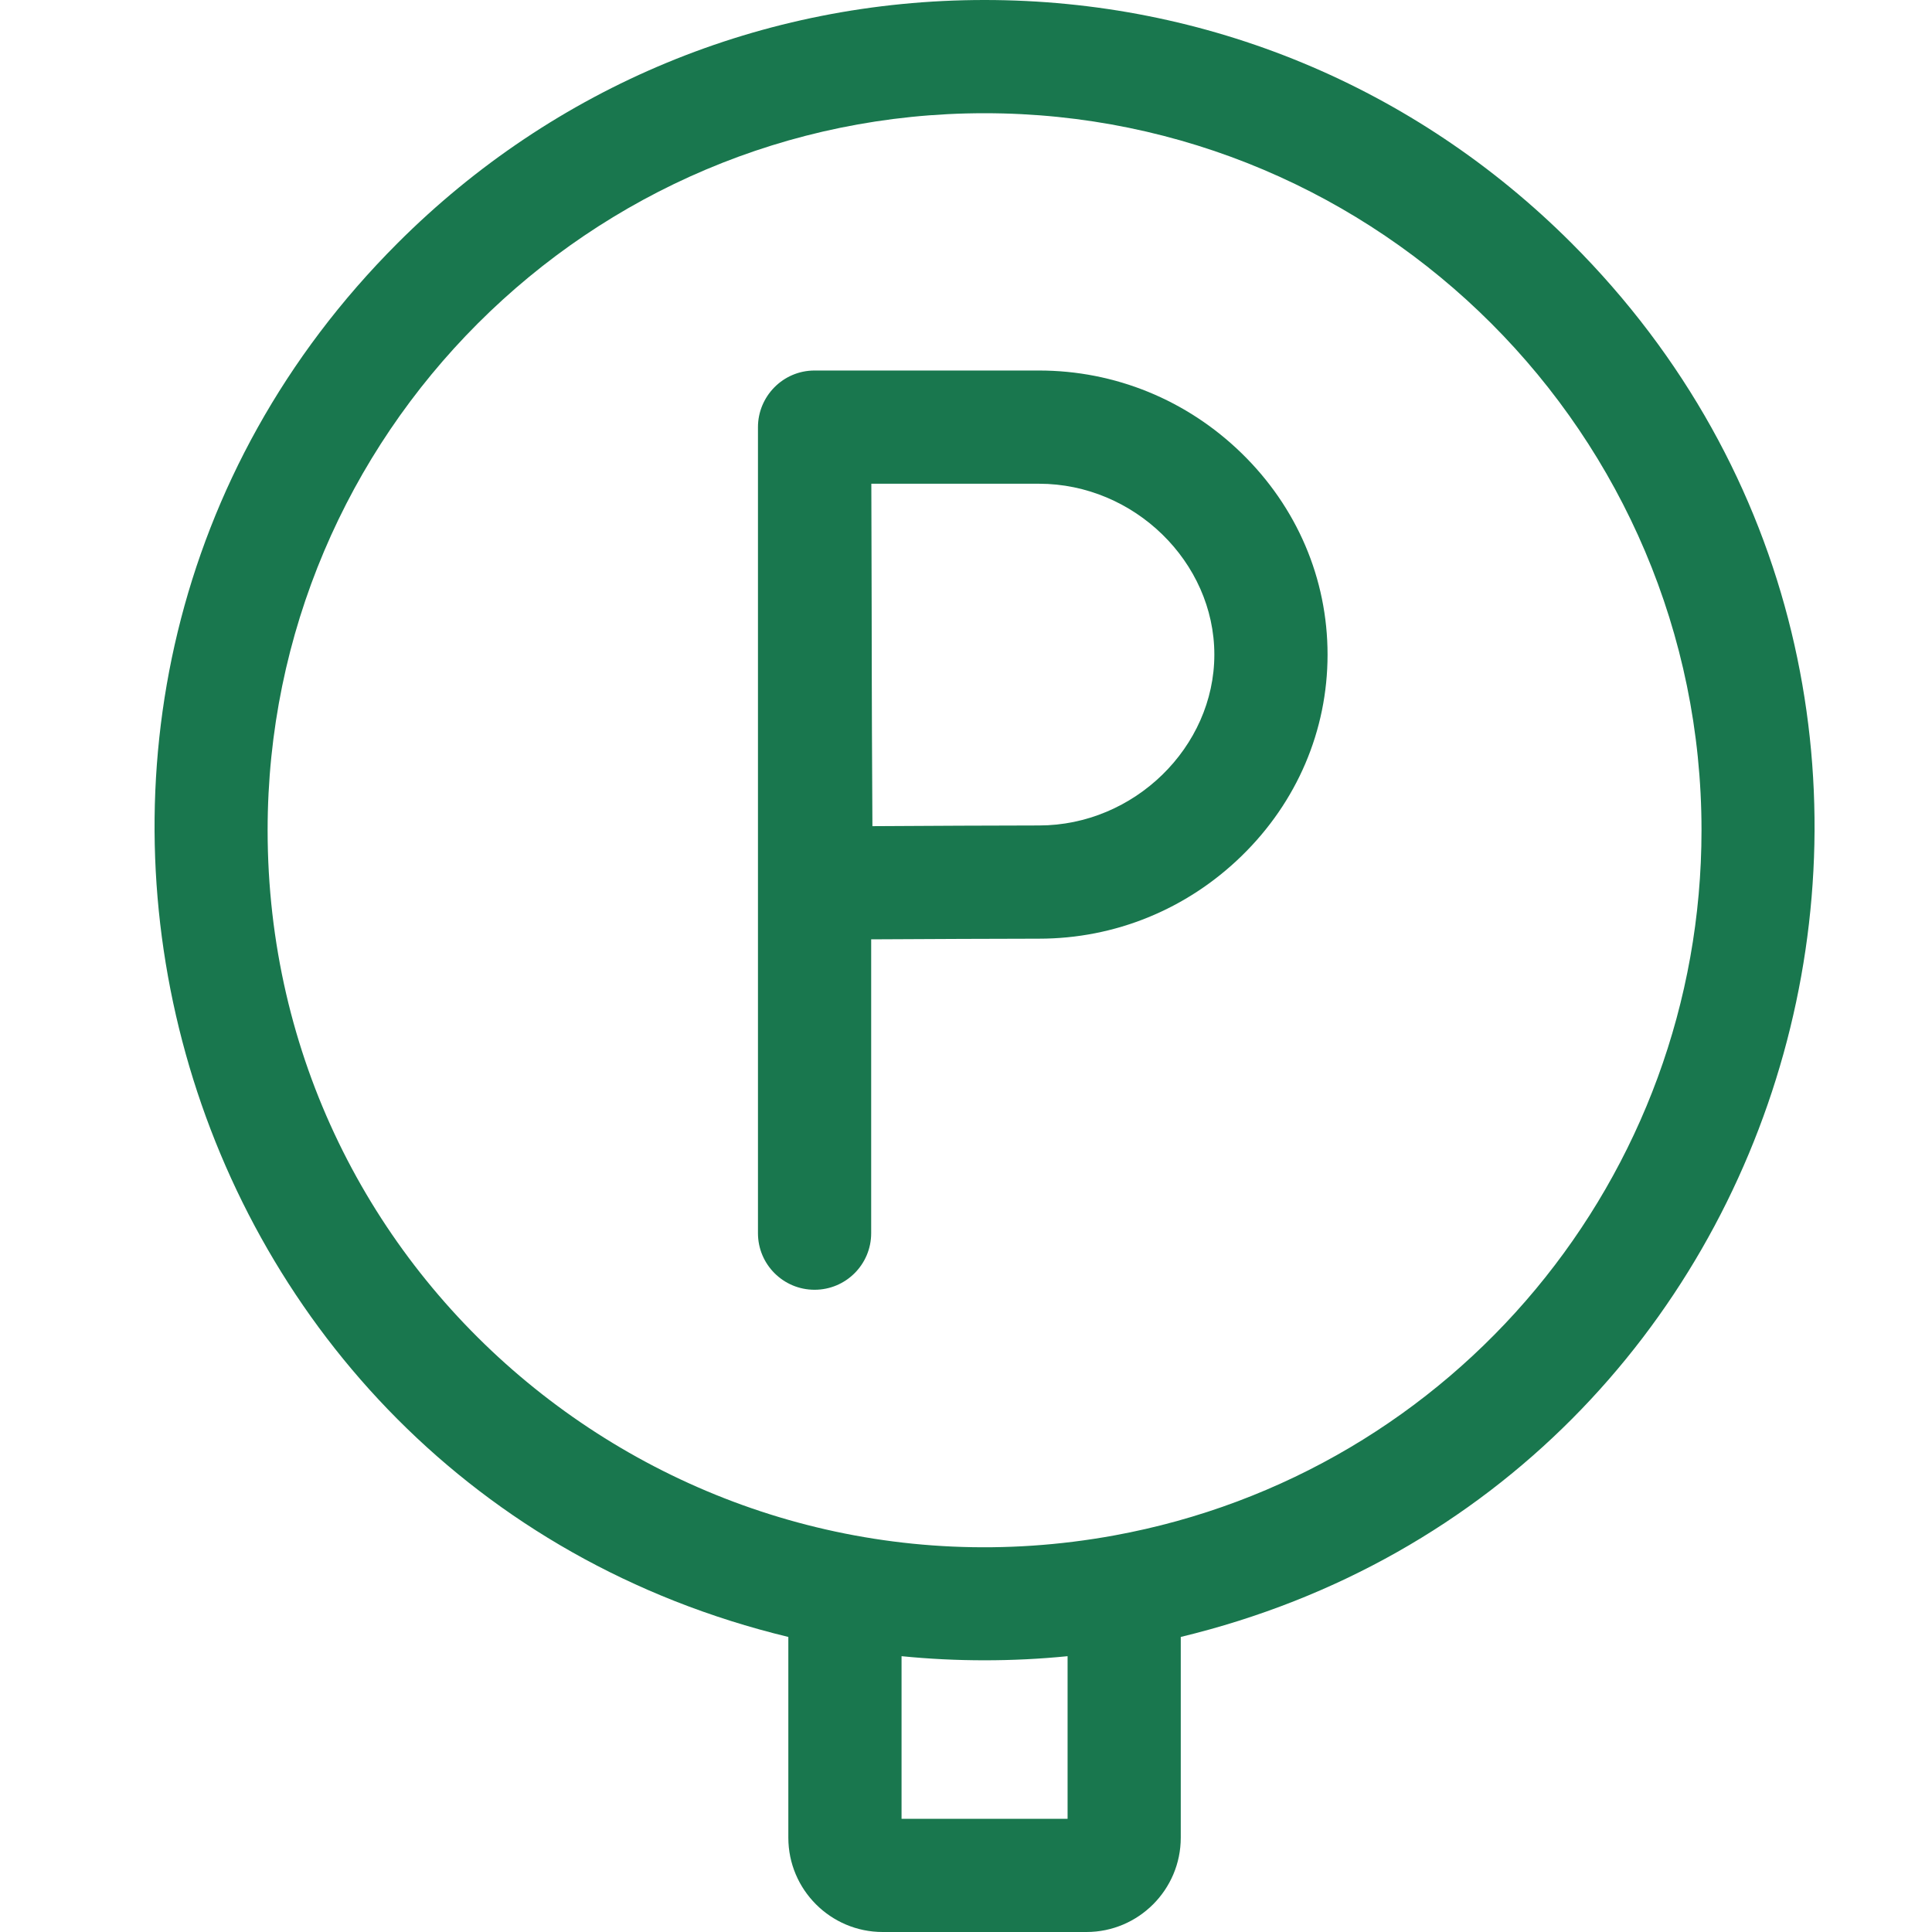
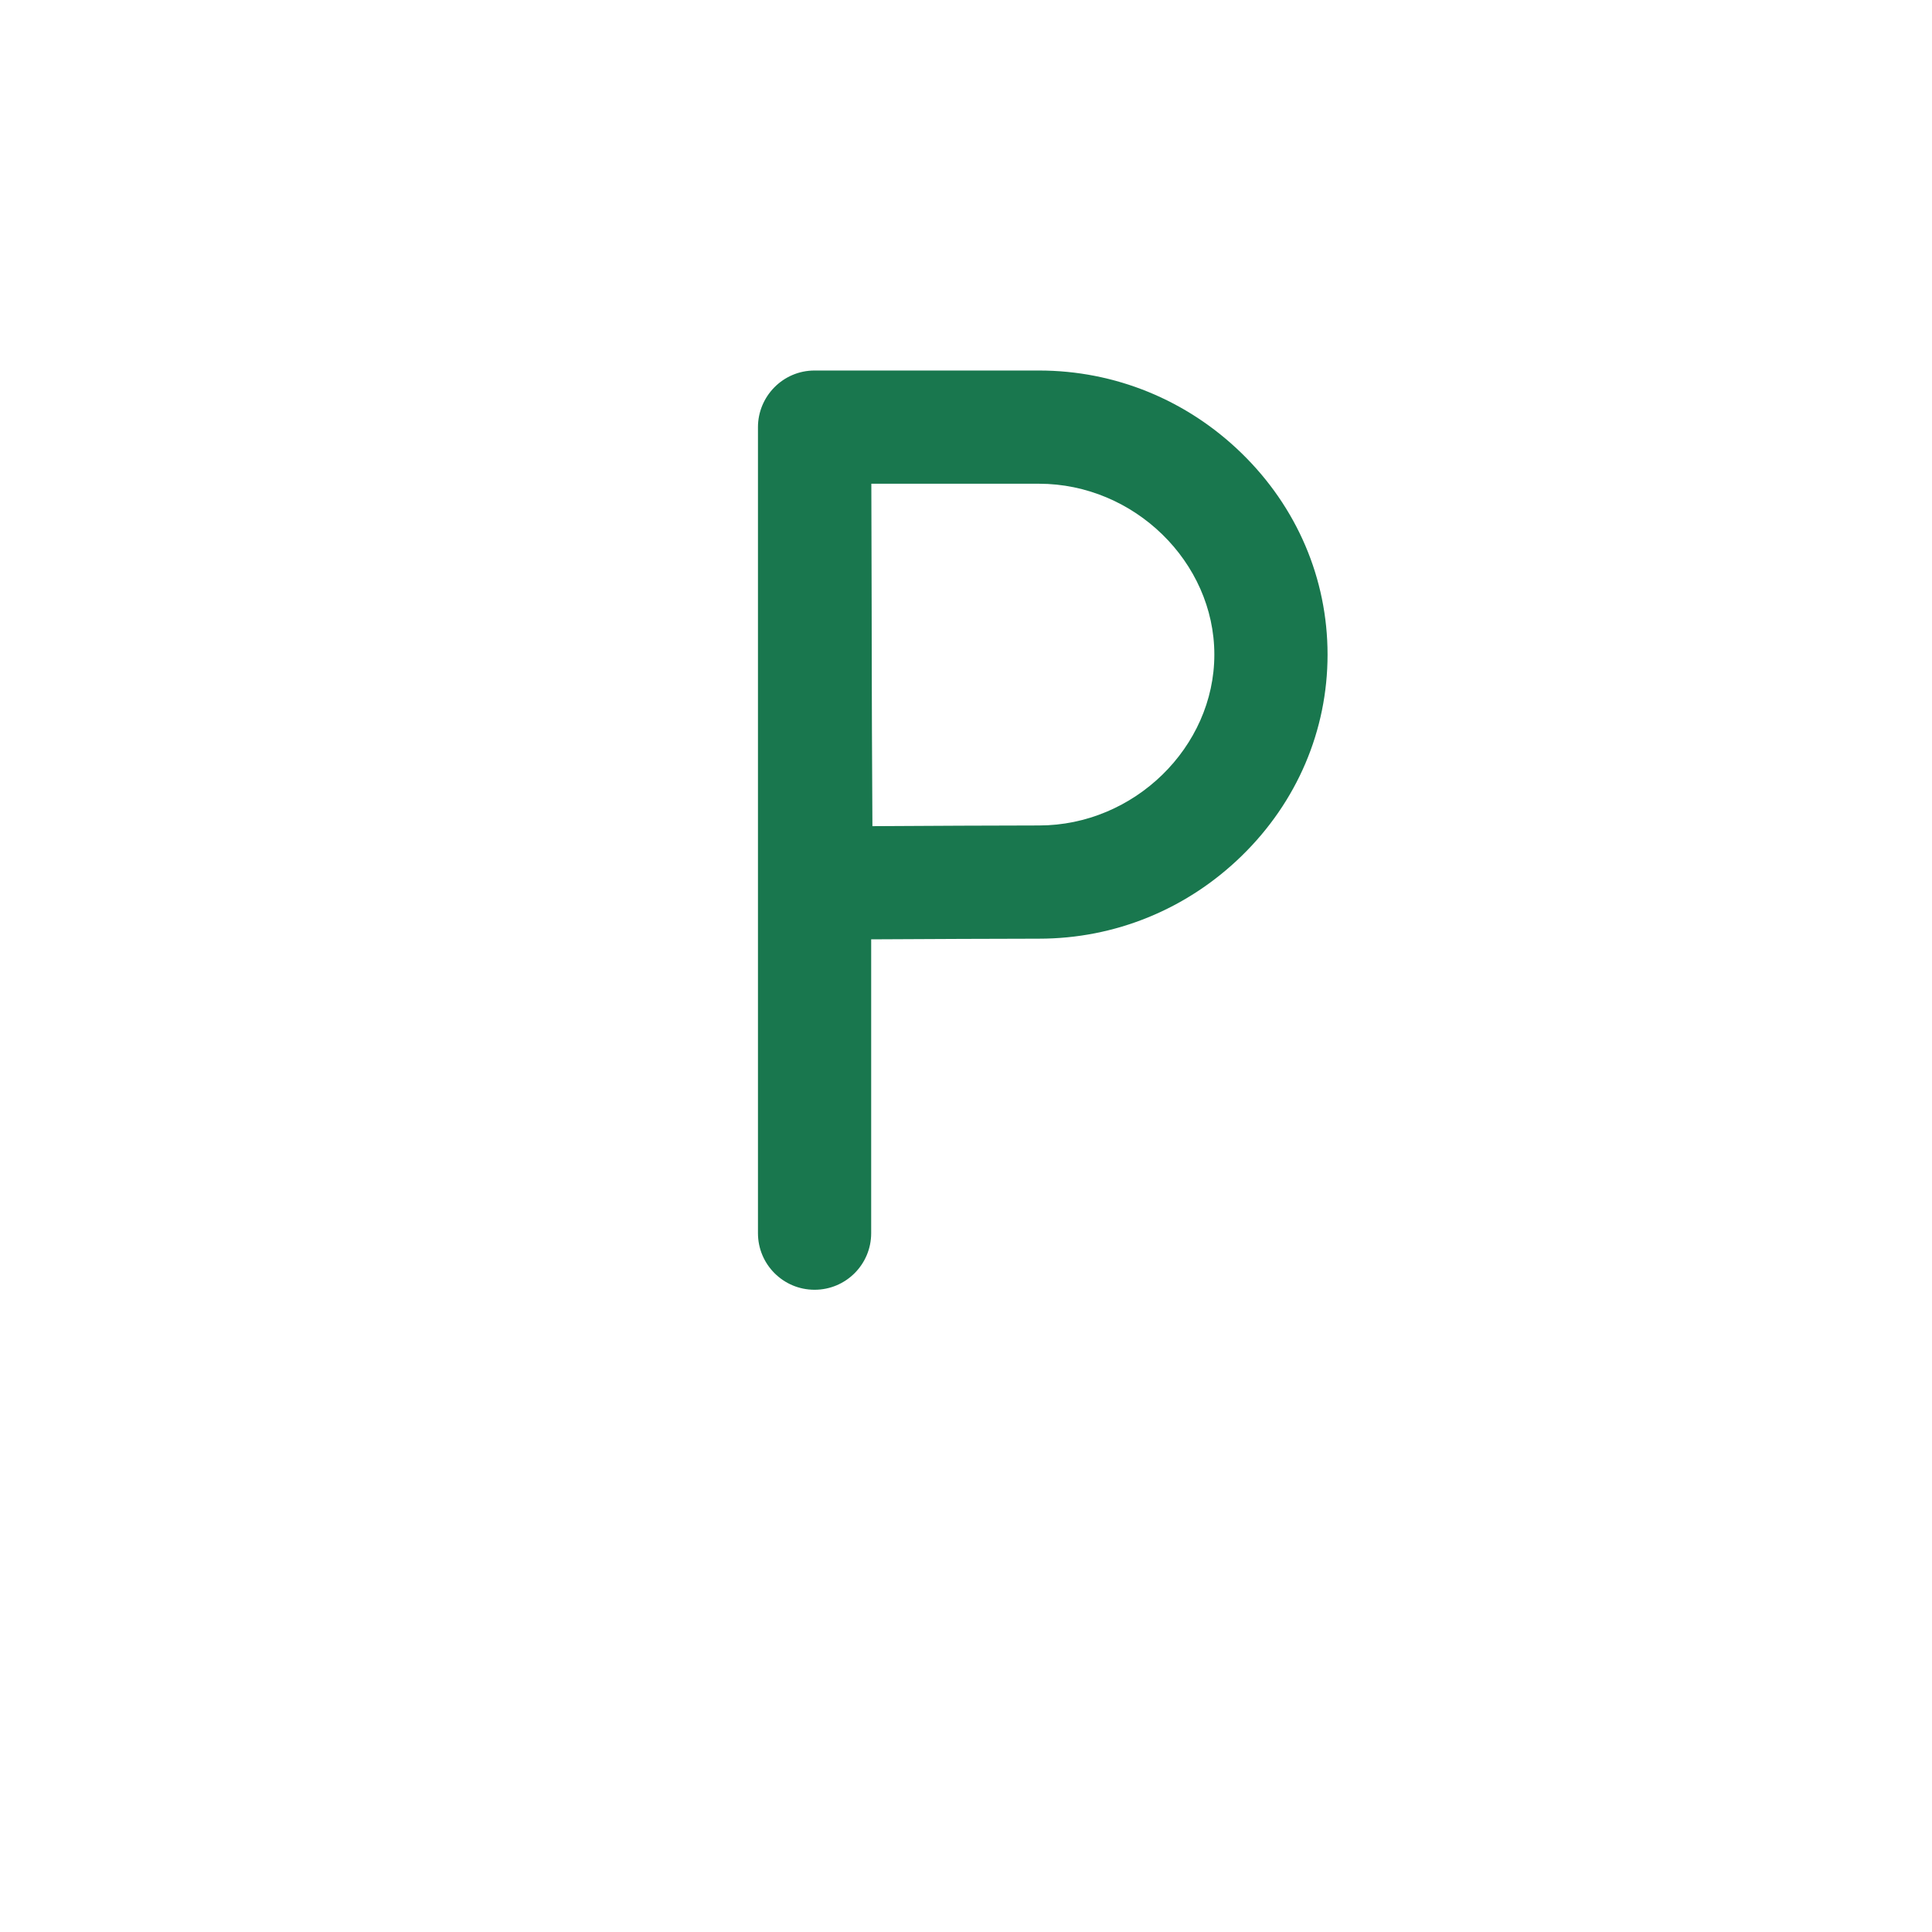
<svg xmlns="http://www.w3.org/2000/svg" width="50" height="50" viewBox="0 0 50 50" fill="none">
  <path d="M26.89 9.589H21.081C20.26 9.589 19.616 10.261 19.616 11.054V31.915C19.616 32.724 20.272 33.379 21.081 33.379C21.89 33.379 22.546 32.724 22.546 31.915V24.31C23.905 24.303 25.895 24.293 26.89 24.293C28.853 24.293 30.715 23.533 32.132 22.153C33.567 20.756 34.357 18.905 34.357 16.941C34.357 14.977 33.567 13.126 32.132 11.729C30.715 10.349 28.853 9.589 26.89 9.589ZM26.89 21.363C25.901 21.363 23.939 21.373 22.578 21.381C22.553 16.818 22.568 18.352 22.55 12.519H26.89C29.349 12.519 31.427 14.544 31.427 16.941C31.427 19.338 29.349 21.363 26.89 21.363Z" fill="#19774E" />
-   <path d="M40.672 6.293C36.614 2.235 31.219 0 25.48 0C19.742 0 14.346 2.235 10.289 6.293C-1.508 18.089 4.095 38.424 20.402 42.364V47.559C20.402 48.905 21.497 50 22.844 50H28.117C29.463 50 30.558 48.905 30.558 47.559V42.364C46.881 38.42 52.46 18.081 40.672 6.293ZM27.629 47.07H23.332V42.862C24.757 43.004 26.204 43.004 27.629 42.862V47.07ZM28.831 39.738C17.537 41.799 6.926 33.185 6.926 21.484C6.926 11.253 15.249 2.93 25.48 2.93C35.712 2.93 44.035 11.253 44.035 21.484C44.035 30.441 37.656 38.127 28.831 39.738Z" fill="#19774E" />
</svg>